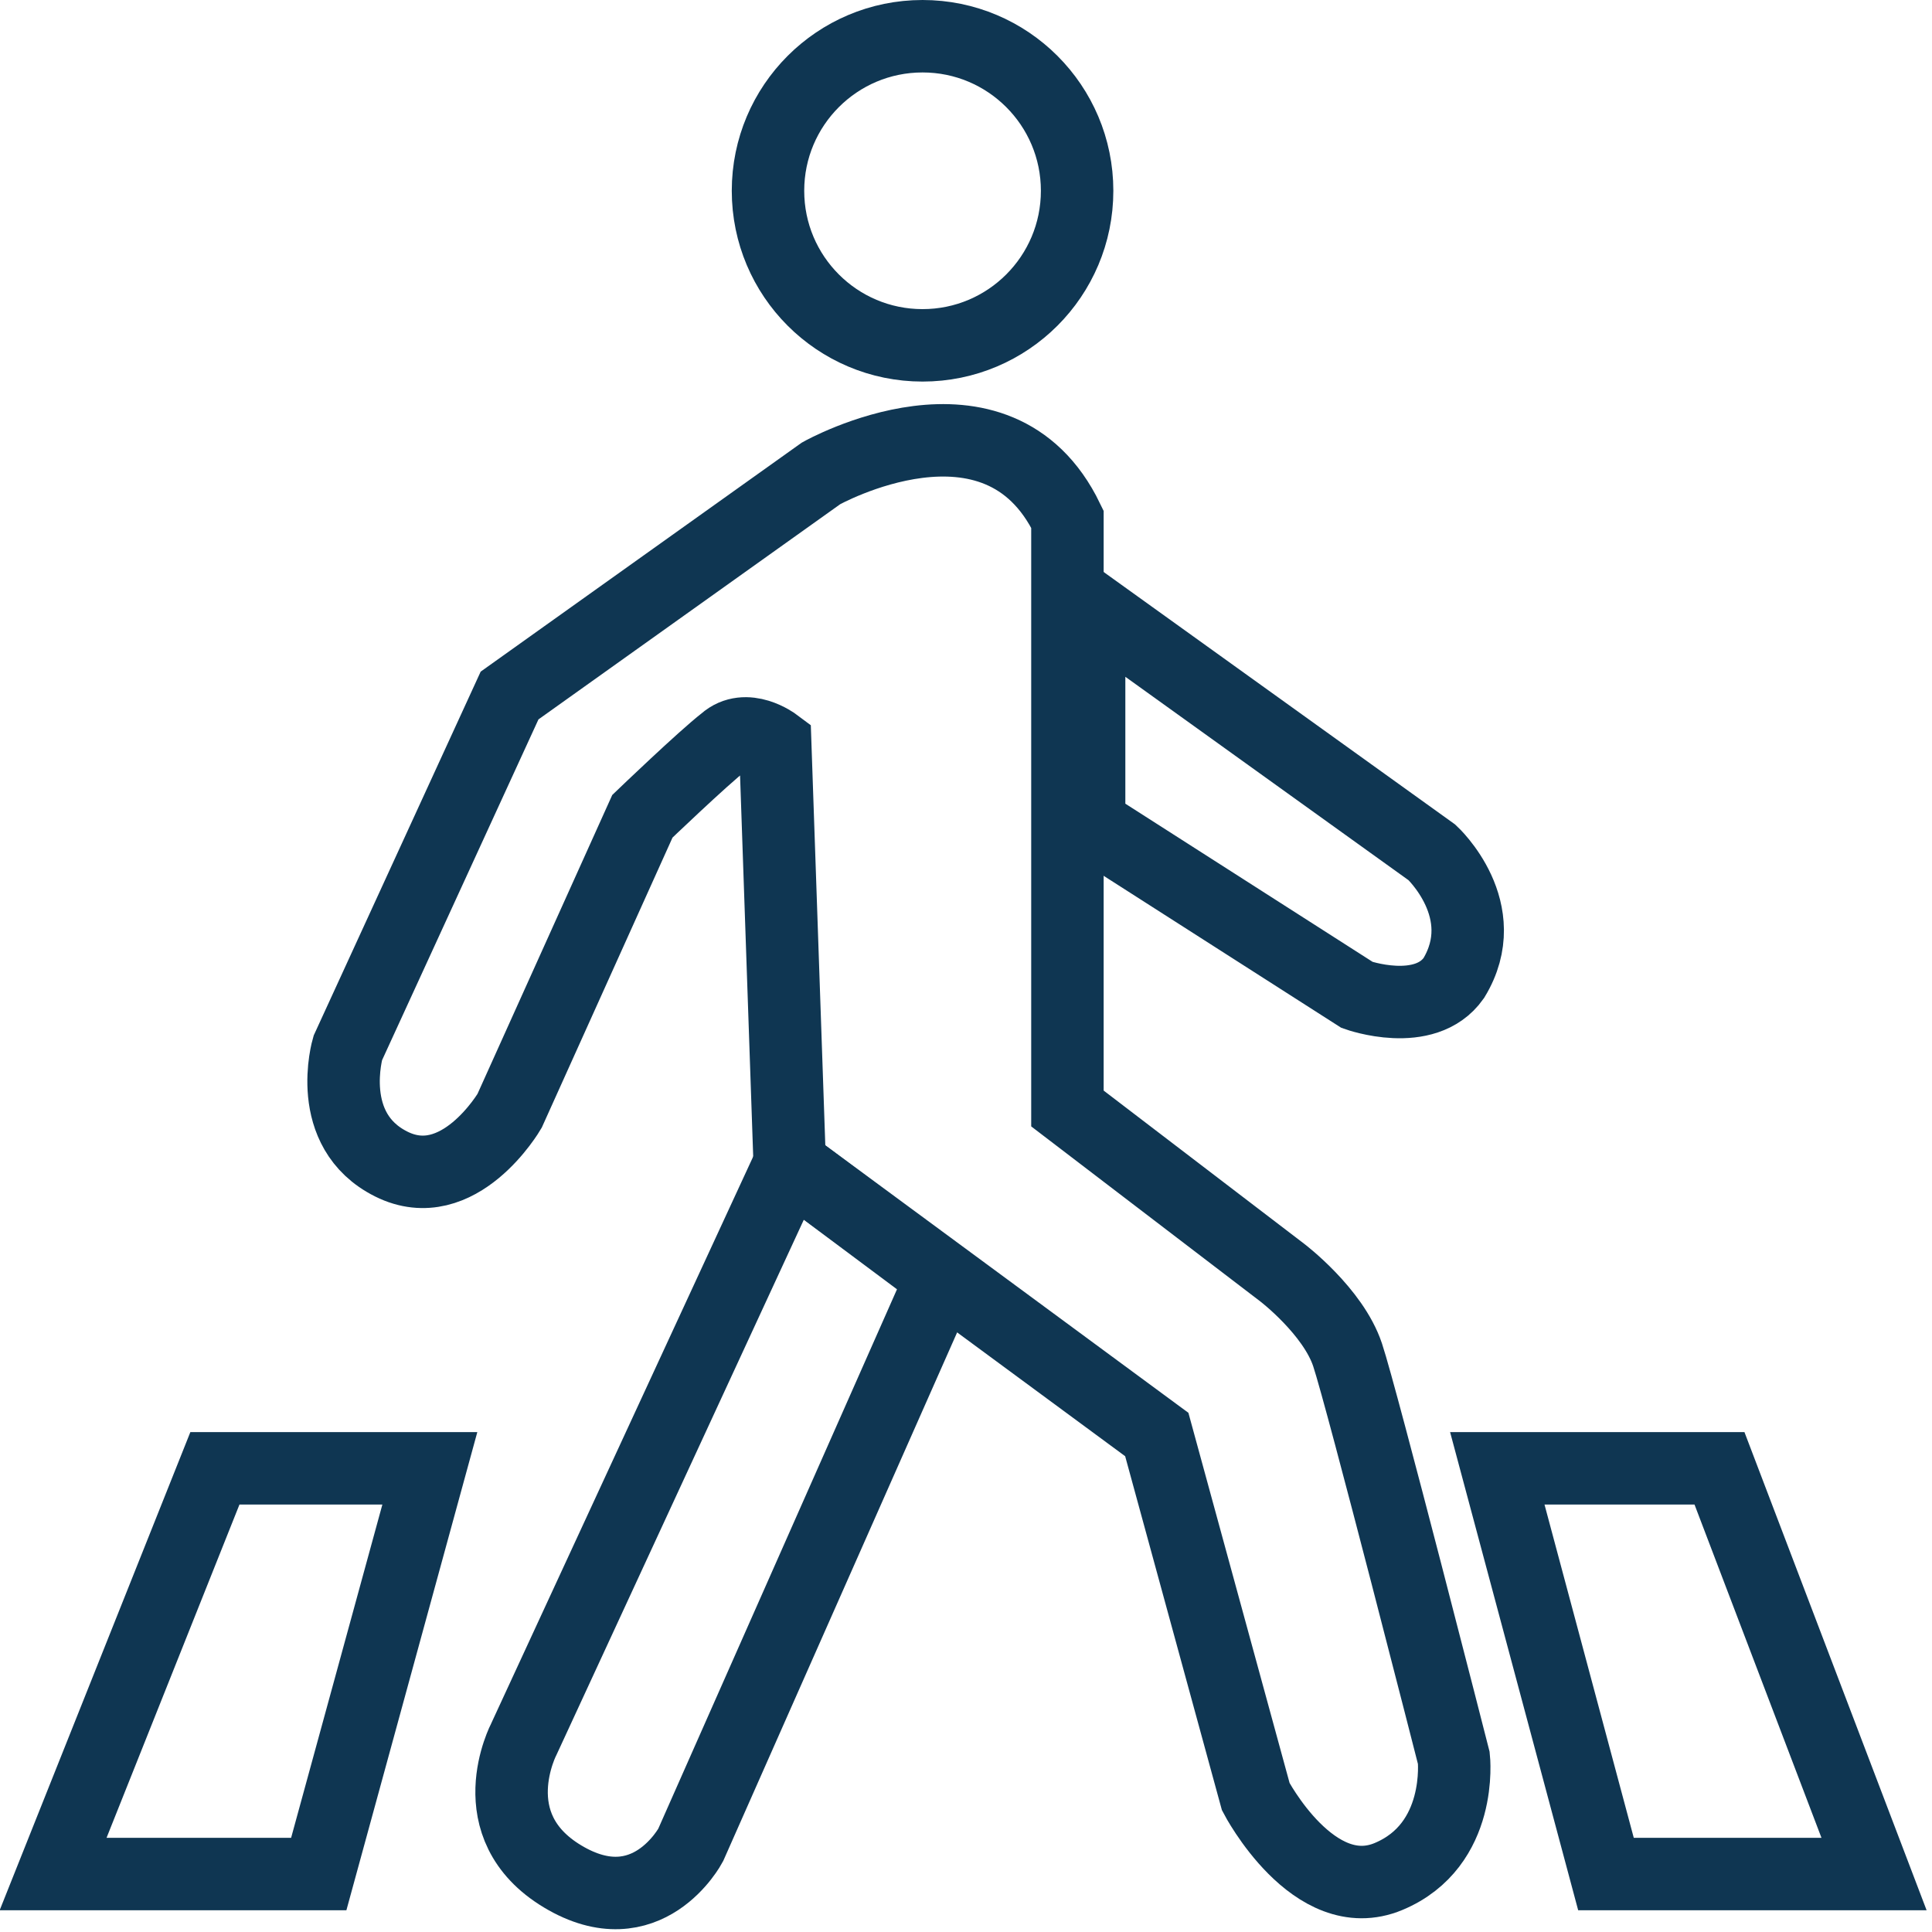
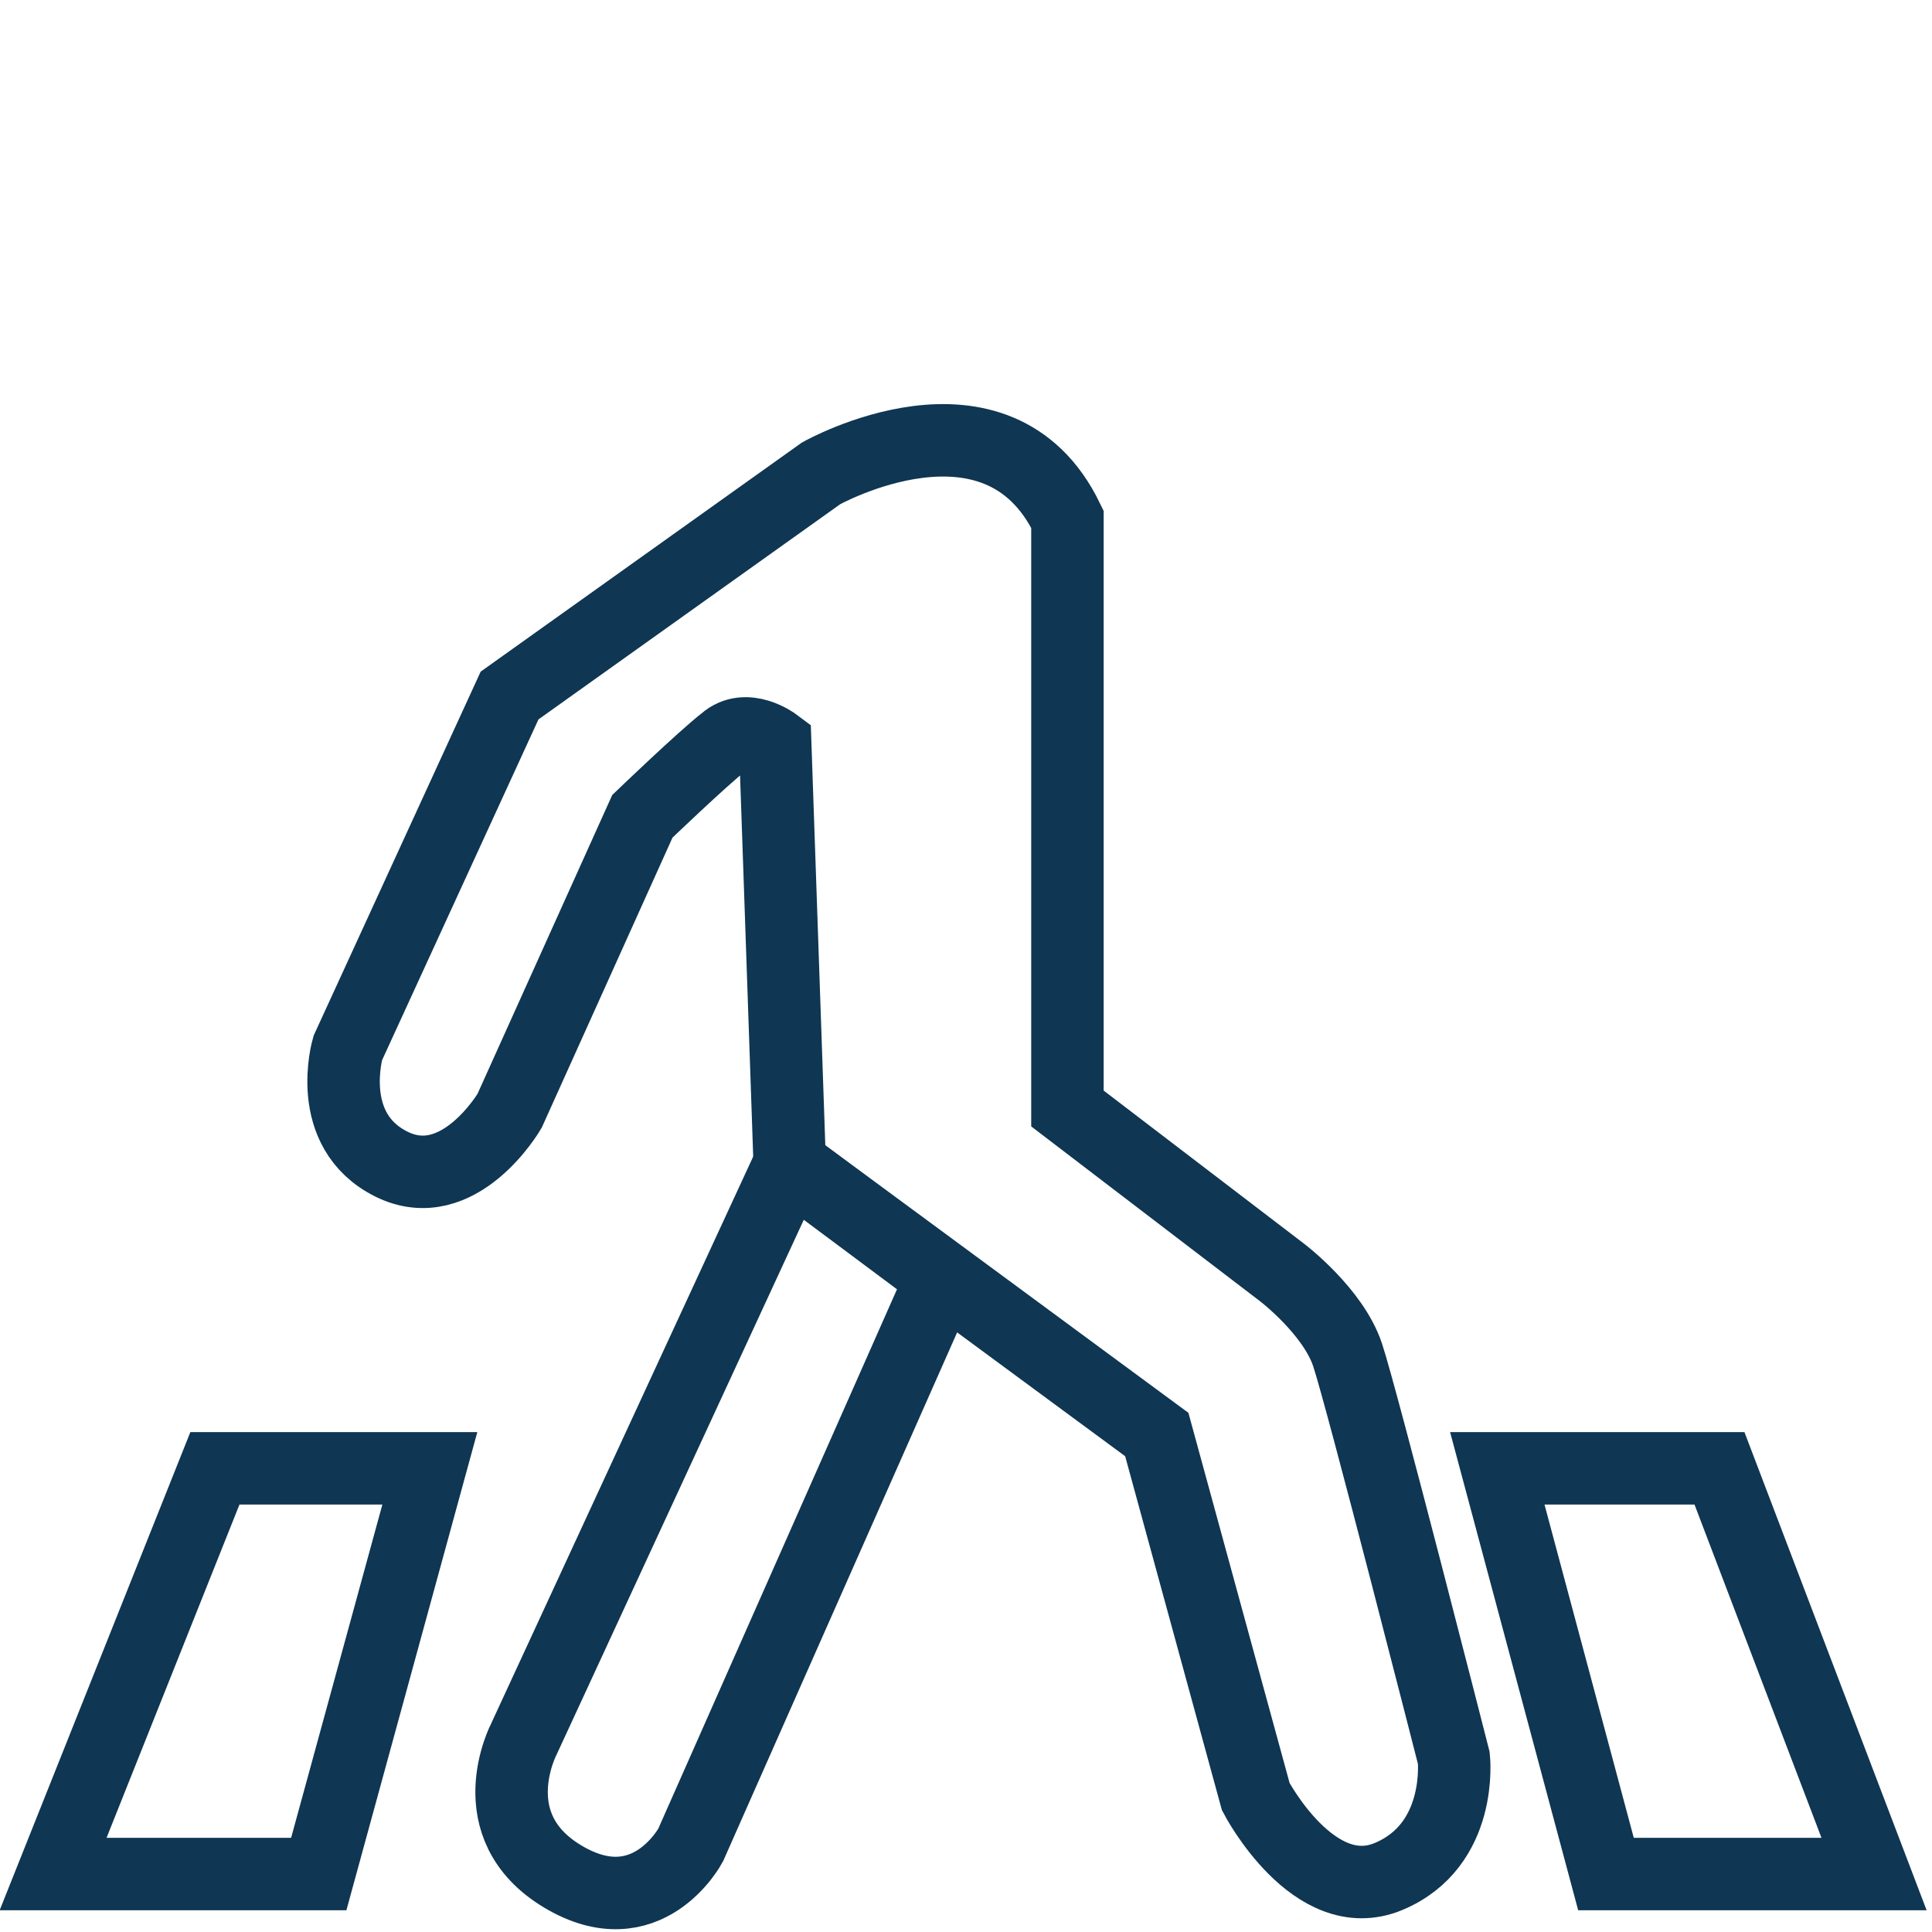
<svg xmlns="http://www.w3.org/2000/svg" width="80" height="80" viewBox="0 0 80 80" fill="none">
  <path d="M21.1 28.8L34 19.6C34 19.6 41.3 15.5 44.2 21.5C44.2 28.8 44.2 45.9 44.2 45.9L53.1 52.7C53.1 52.7 55.2 54.3 55.8 56.1C56.4 57.9 60.2 72.8 60.2 72.8C60.2 72.8 60.6 76.4 57.5 77.7C54.4 79 52 74.4 52 74.4L47.9 59.4L32.7 48.2L32.1 30.8C32.1 30.8 30.9 29.9 30 30.7C29.1 31.4 26.6 33.8 26.6 33.8L21.1 46C21.1 46 19 49.6 16.2 48.2C13.4 46.8 14.4 43.4 14.4 43.4L21.1 28.8Z" stroke="#0F3652" stroke-width="3" stroke-miterlimit="10" />
-   <path d="M45.098 25.1L59.298 35.3C59.298 35.3 61.898 37.7 60.198 40.5C58.998 42.2 56.198 41.2 56.198 41.2L45.098 34.1V25.1Z" stroke="#0F3652" stroke-width="3" stroke-miterlimit="10" />
  <path d="M8.899 60.8L2.199 77.6H13.199L17.799 60.8H8.899Z" stroke="#0F3652" stroke-width="3" stroke-miterlimit="10" />
  <path d="M62 60.8L66.5 77.6H77.6L71.2 60.8H62Z" stroke="#0F3652" stroke-width="3" stroke-miterlimit="10" />
  <path d="M32.698 48.2L21.698 72C21.698 72 19.798 75.6 23.298 77.7C26.798 79.8 28.598 76.4 28.598 76.4L38.998 52.9L32.698 48.2Z" stroke="#0F3652" stroke-width="3" stroke-miterlimit="10" />
-   <path d="M38.201 14.3C41.735 14.3 44.601 11.435 44.601 7.9C44.601 4.365 41.735 1.5 38.201 1.5C34.666 1.5 31.801 4.365 31.801 7.9C31.801 11.435 34.666 14.3 38.201 14.3Z" stroke="#0F3652" stroke-width="3" stroke-miterlimit="10" />
</svg>